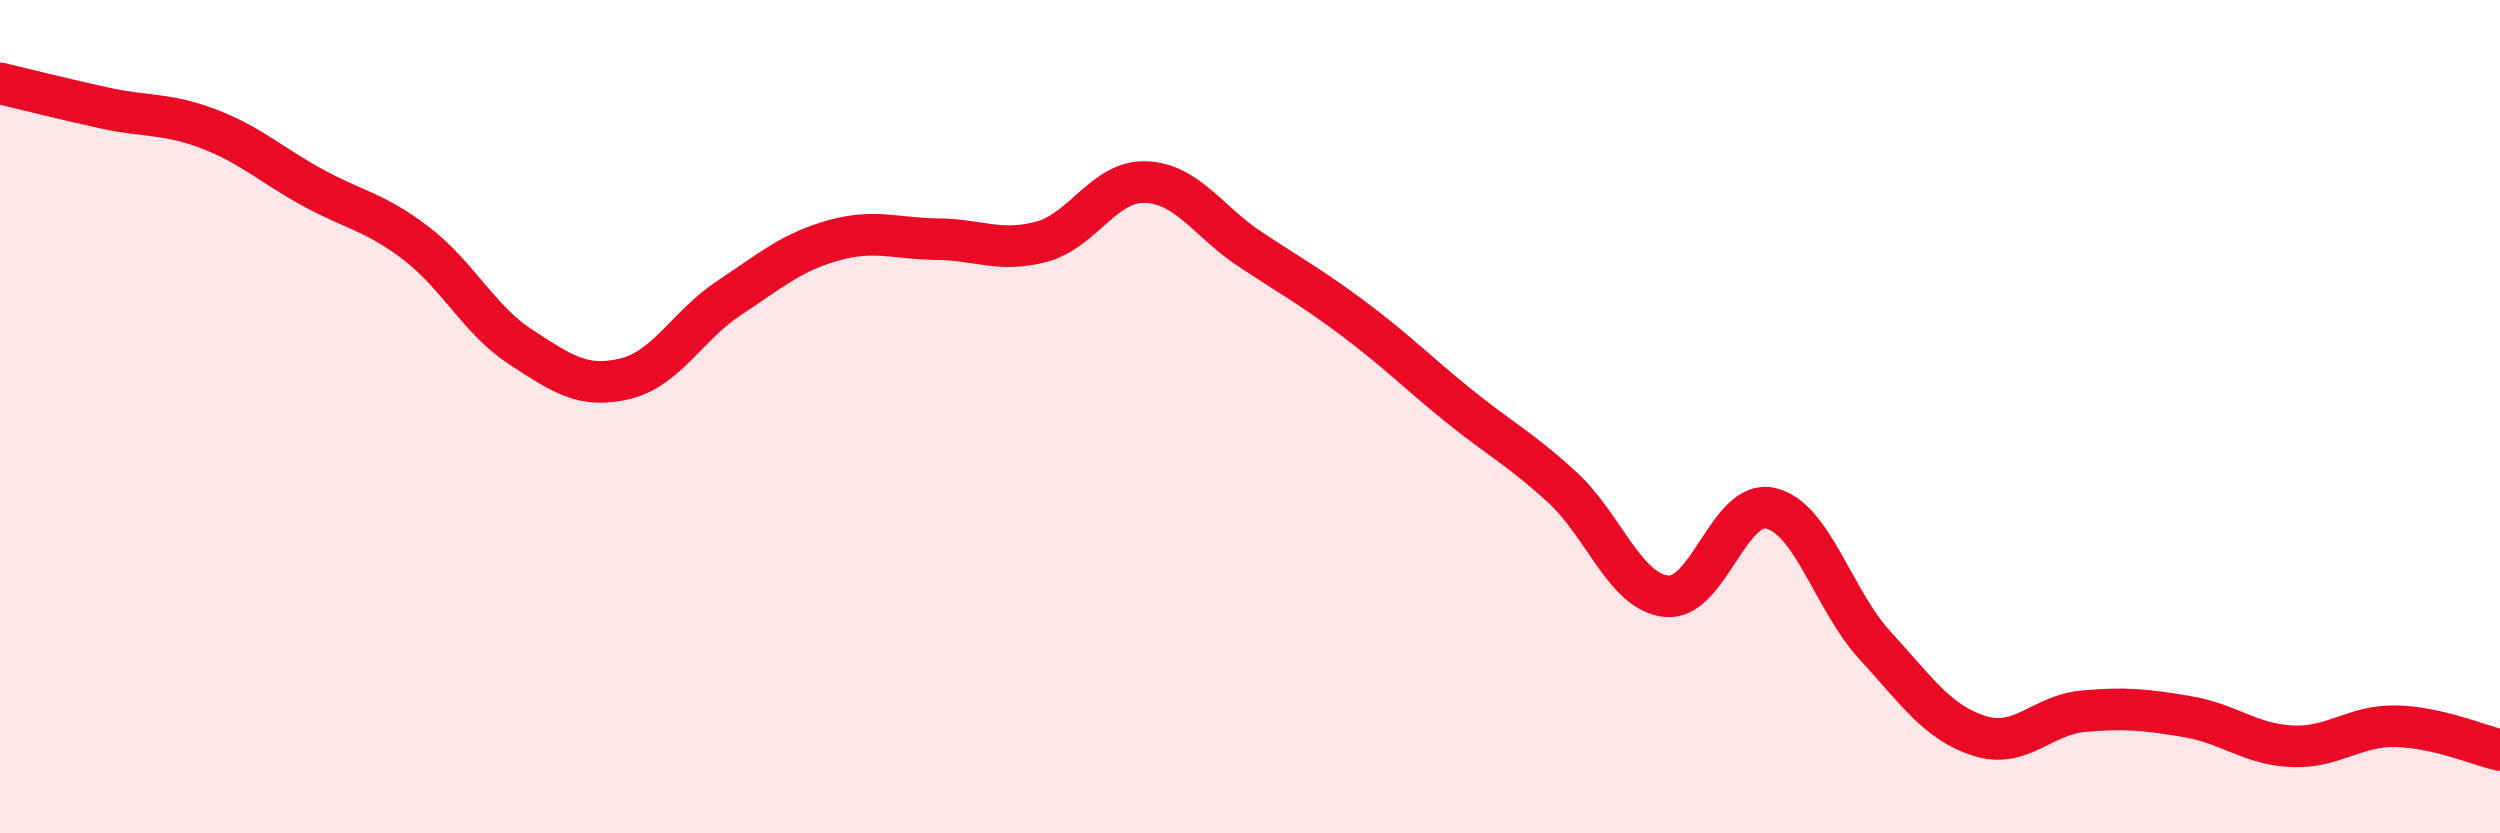
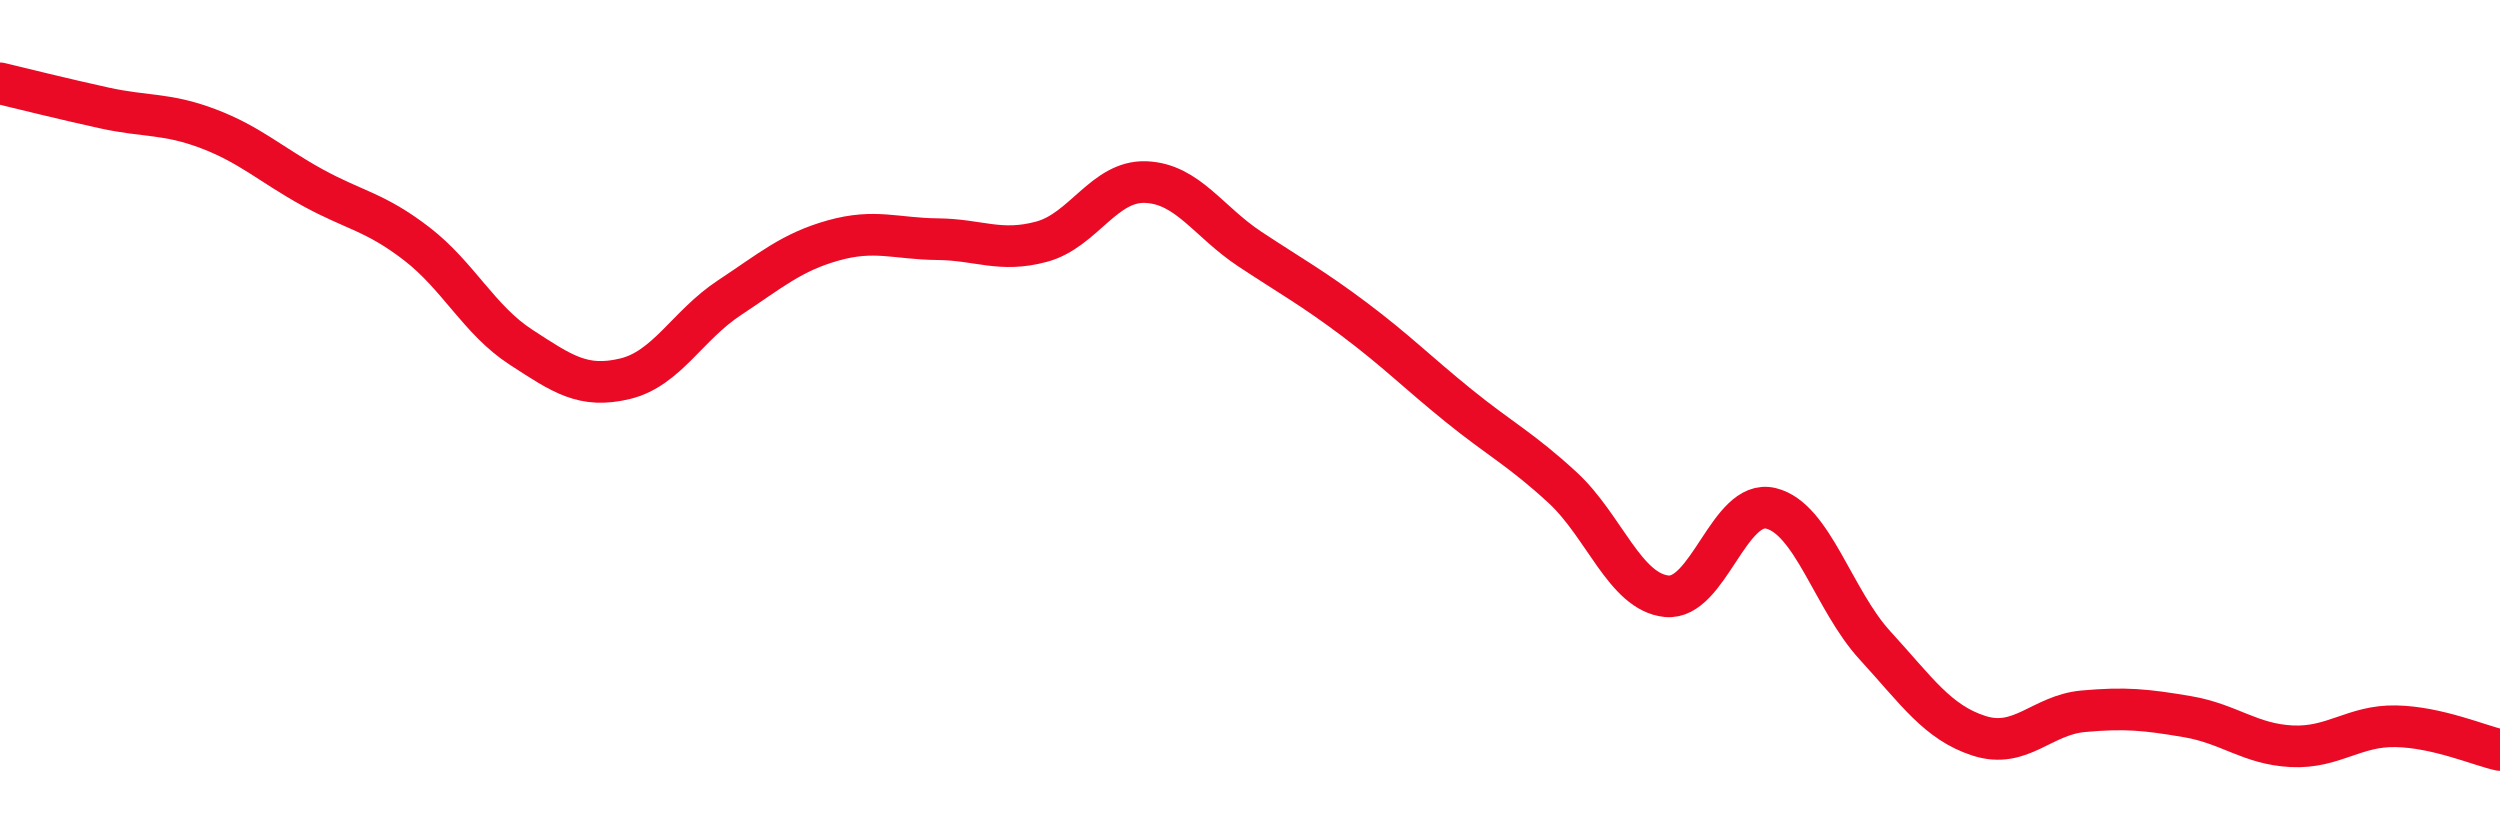
<svg xmlns="http://www.w3.org/2000/svg" width="60" height="20" viewBox="0 0 60 20">
-   <path d="M 0,2 C 0.5,2.12 1.5,2.37 2.5,2.59 C 3.5,2.81 4,2.71 5,3.09 C 6,3.47 6.5,3.95 7.5,4.5 C 8.5,5.05 9,5.08 10,5.85 C 11,6.62 11.5,7.68 12.5,8.33 C 13.5,8.98 14,9.33 15,9.09 C 16,8.85 16.5,7.81 17.5,7.15 C 18.5,6.49 19,6.05 20,5.77 C 21,5.49 21.5,5.73 22.5,5.74 C 23.5,5.75 24,6.07 25,5.8 C 26,5.53 26.5,4.33 27.5,4.37 C 28.5,4.41 29,5.32 30,5.98 C 31,6.64 31.5,6.91 32.5,7.66 C 33.5,8.41 34,8.92 35,9.73 C 36,10.54 36.5,10.78 37.5,11.7 C 38.5,12.62 39,14.21 40,14.31 C 41,14.41 41.5,11.96 42.5,12.2 C 43.5,12.44 44,14.4 45,15.49 C 46,16.58 46.5,17.34 47.5,17.66 C 48.5,17.98 49,17.16 50,17.07 C 51,16.98 51.5,17.03 52.5,17.2 C 53.5,17.37 54,17.86 55,17.91 C 56,17.96 56.5,17.41 57.5,17.43 C 58.5,17.45 59.5,17.89 60,18L60 20L0 20Z" fill="#EB0A25" opacity="0.1" stroke-linecap="round" stroke-linejoin="round" />
  <path d="M 0,2 C 0.5,2.12 1.5,2.37 2.5,2.59 C 3.5,2.81 4,2.71 5,3.09 C 6,3.47 6.5,3.95 7.5,4.5 C 8.5,5.05 9,5.08 10,5.85 C 11,6.62 11.5,7.68 12.5,8.33 C 13.5,8.98 14,9.33 15,9.09 C 16,8.85 16.5,7.81 17.5,7.15 C 18.5,6.49 19,6.05 20,5.77 C 21,5.49 21.5,5.73 22.5,5.74 C 23.5,5.75 24,6.07 25,5.8 C 26,5.53 26.5,4.33 27.5,4.37 C 28.5,4.41 29,5.32 30,5.98 C 31,6.64 31.5,6.91 32.5,7.66 C 33.5,8.41 34,8.92 35,9.73 C 36,10.54 36.5,10.78 37.5,11.7 C 38.5,12.62 39,14.21 40,14.31 C 41,14.41 41.5,11.96 42.5,12.2 C 43.5,12.44 44,14.4 45,15.49 C 46,16.58 46.5,17.34 47.5,17.66 C 48.5,17.98 49,17.16 50,17.07 C 51,16.98 51.5,17.03 52.5,17.2 C 53.5,17.37 54,17.86 55,17.91 C 56,17.96 56.5,17.41 57.5,17.43 C 58.5,17.45 59.5,17.89 60,18" stroke="#EB0A25" stroke-width="1" fill="none" stroke-linecap="round" stroke-linejoin="round" />
</svg>